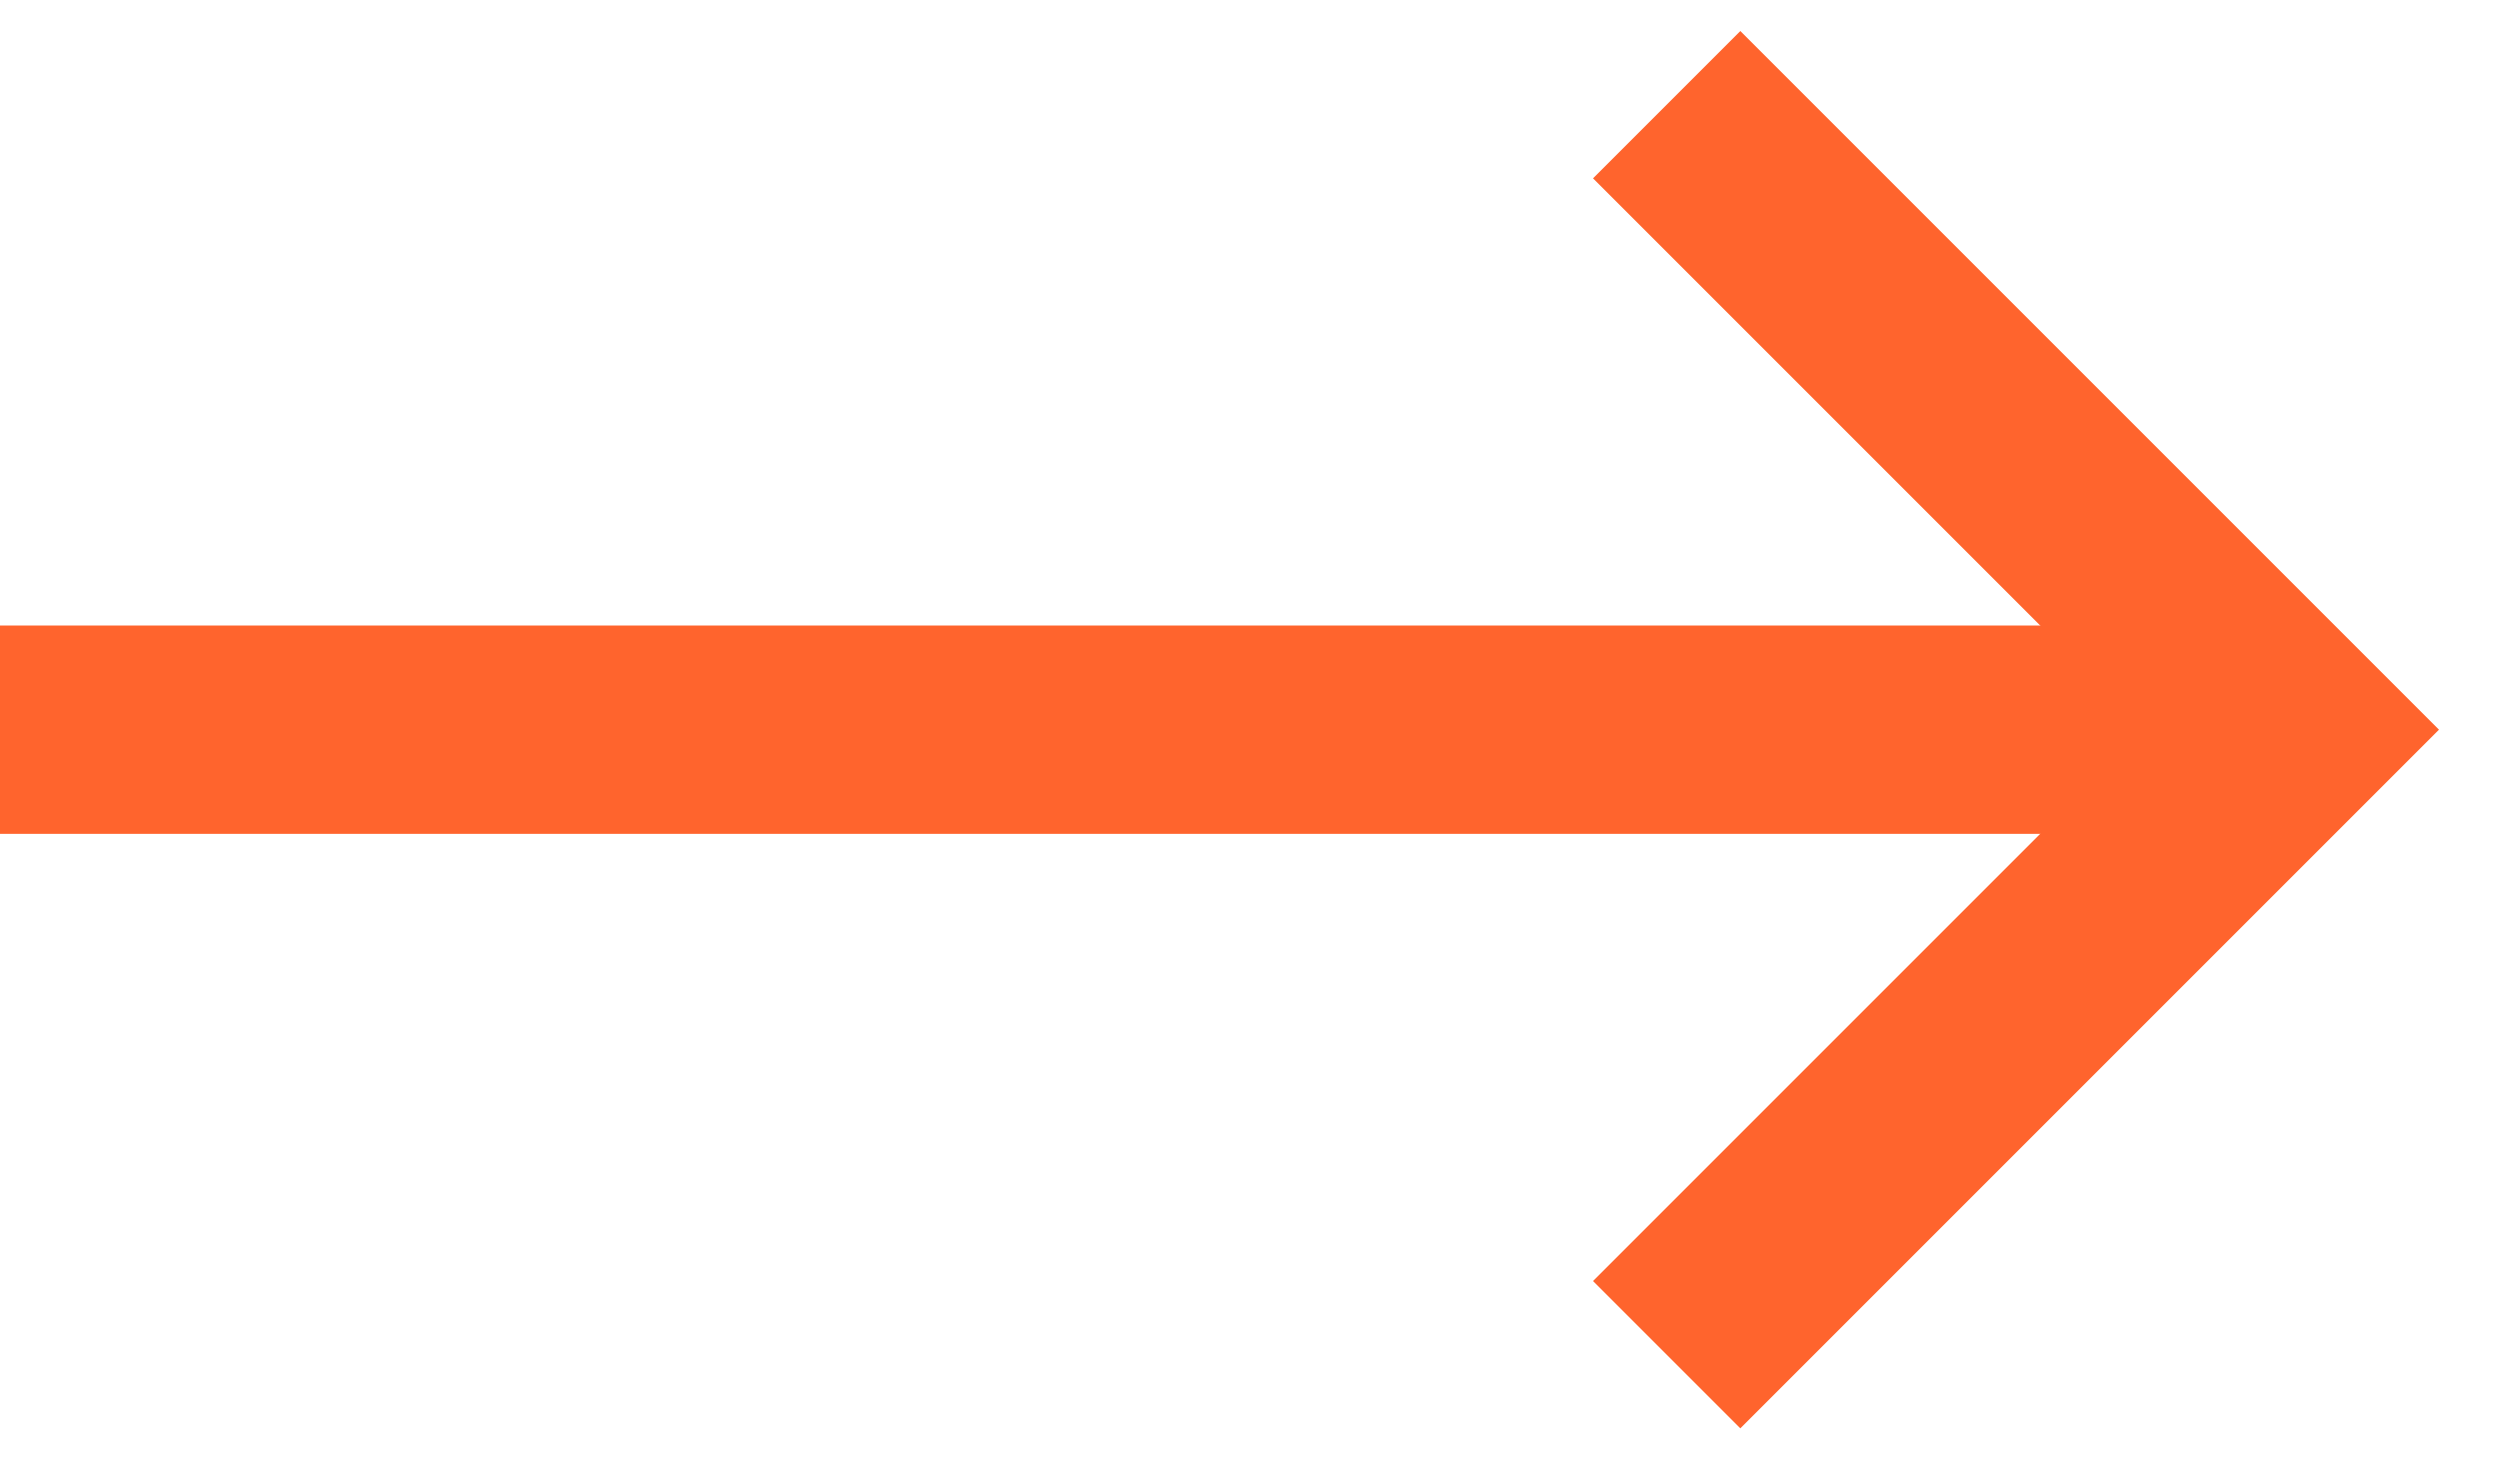
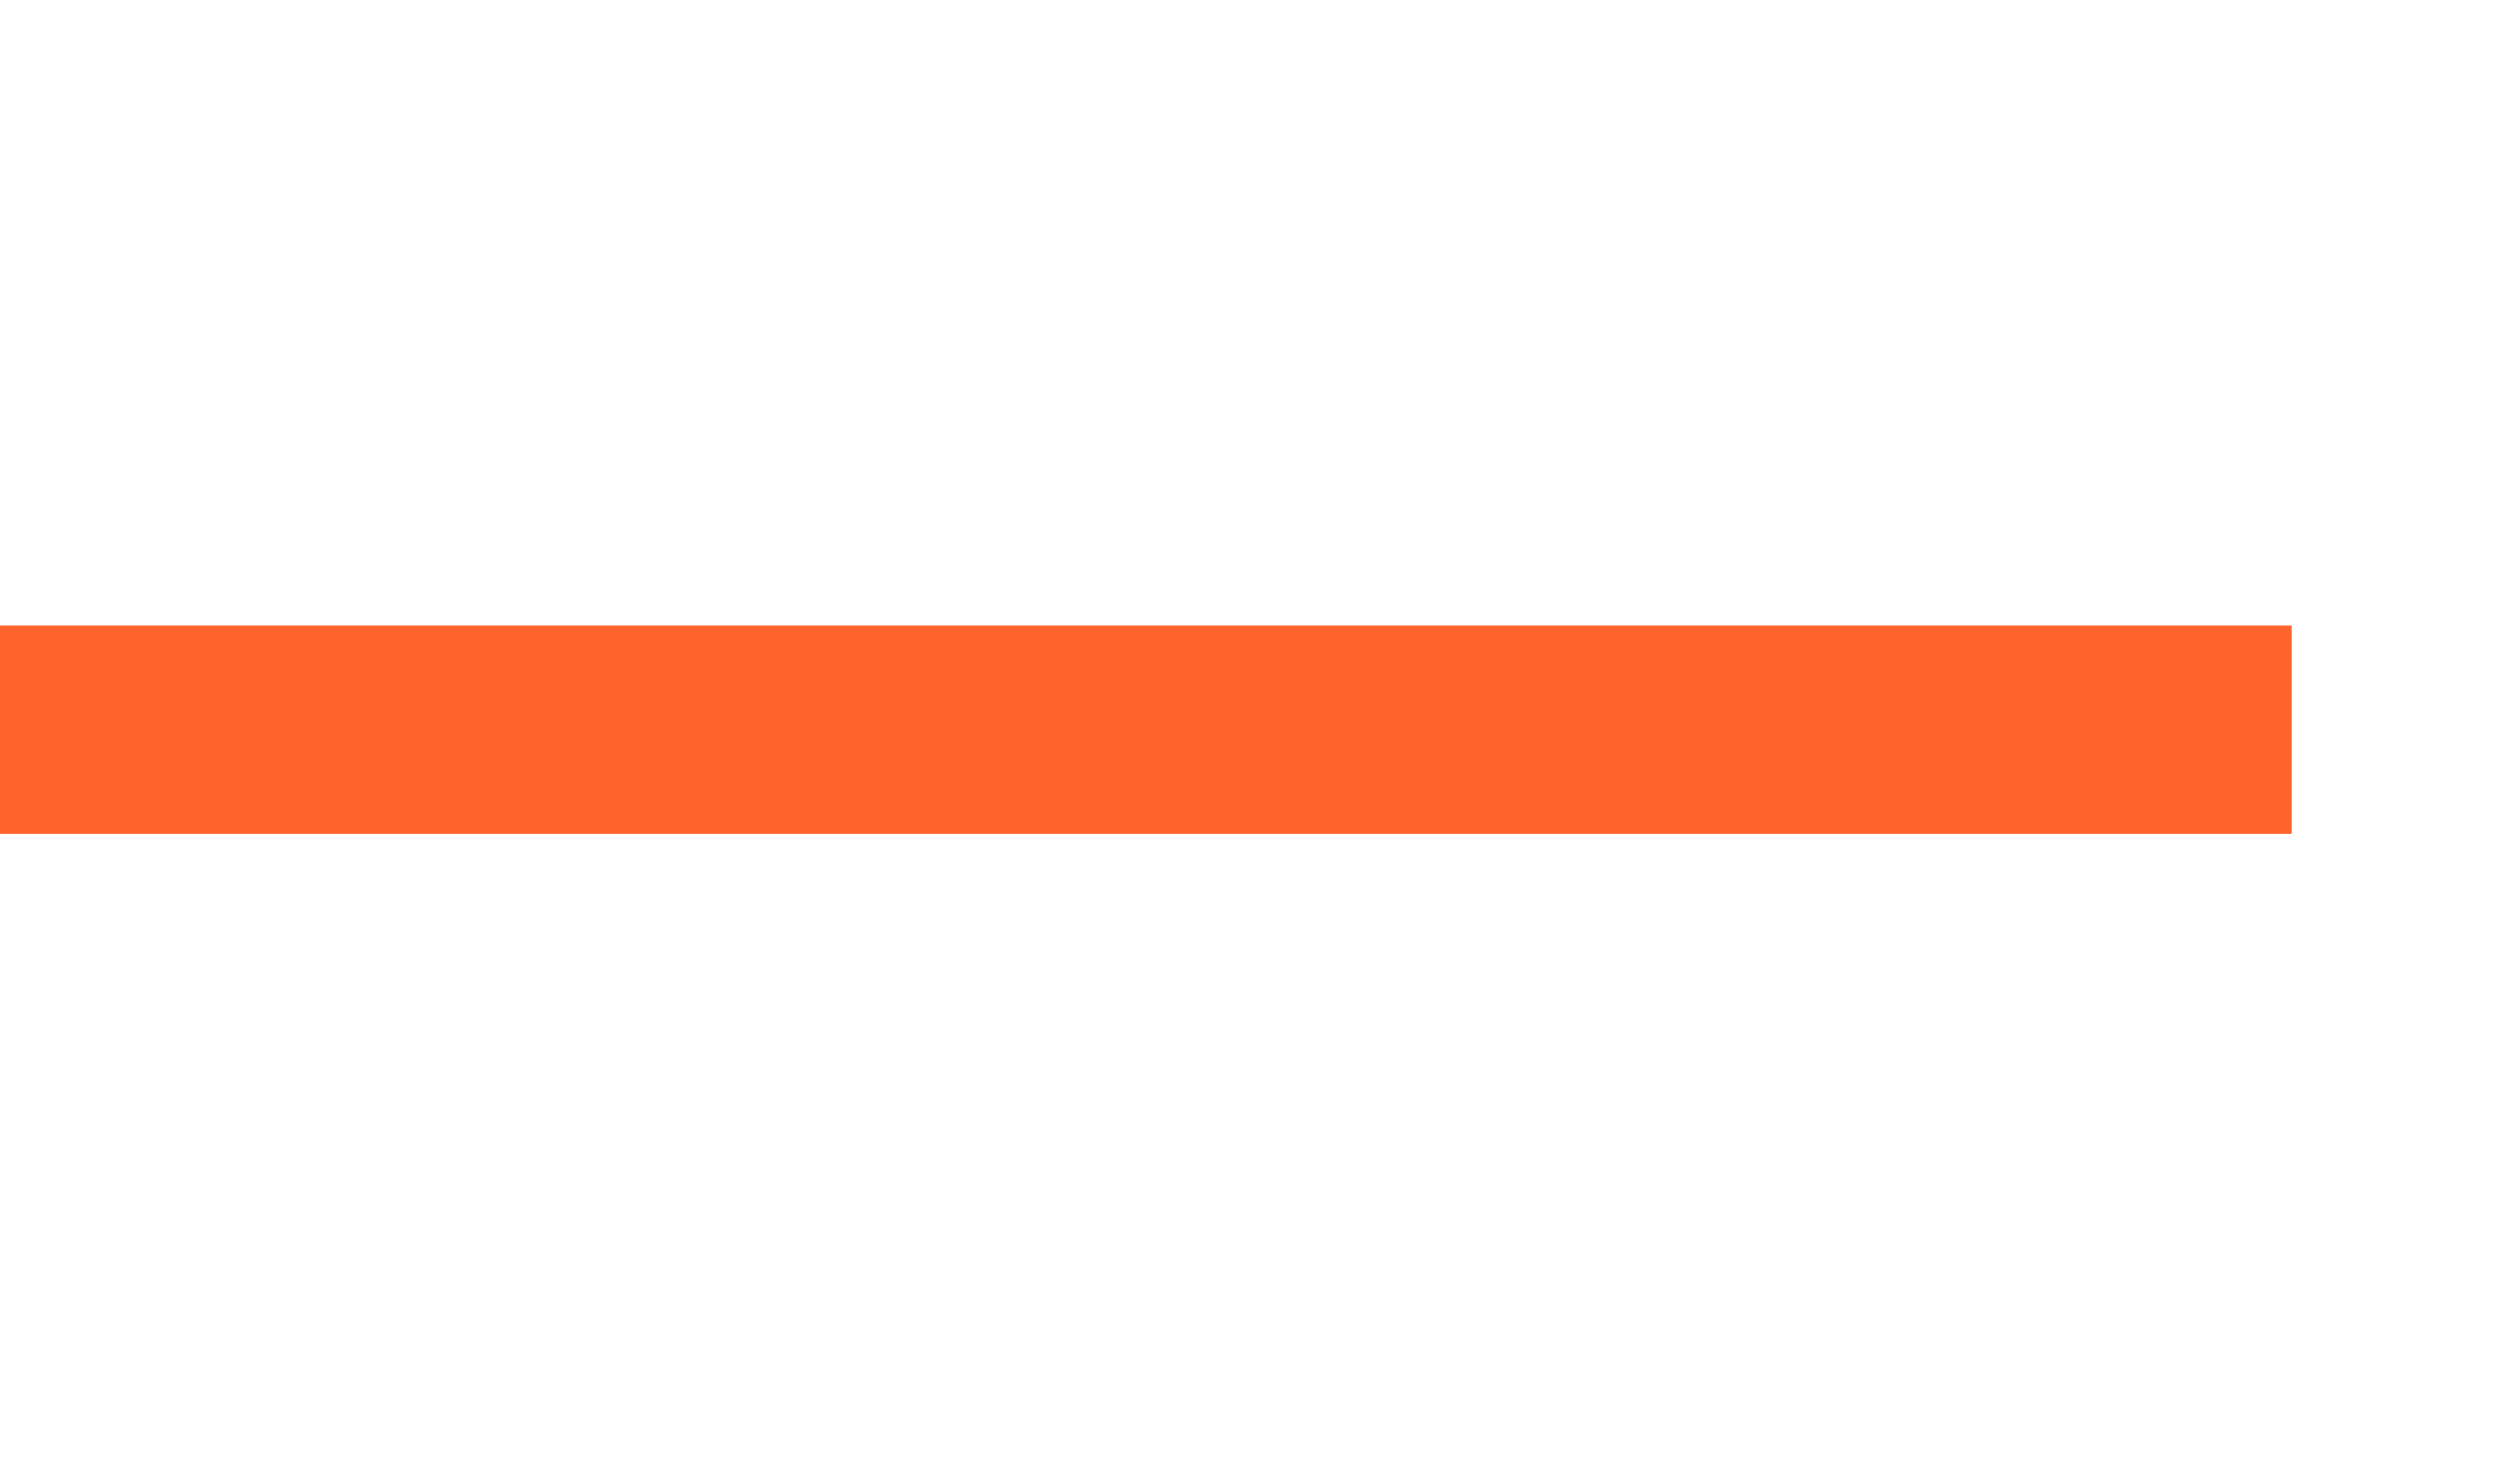
<svg xmlns="http://www.w3.org/2000/svg" width="24" height="14" viewBox="0 0 24 14" fill="none">
  <rect width="22" height="2" transform="matrix(-1 0 0 1 22 6.005)" fill="#FF642D" />
-   <path d="M16 1.005L22 7.005L16 13.005" stroke="#FF642D" stroke-width="2" />
</svg>